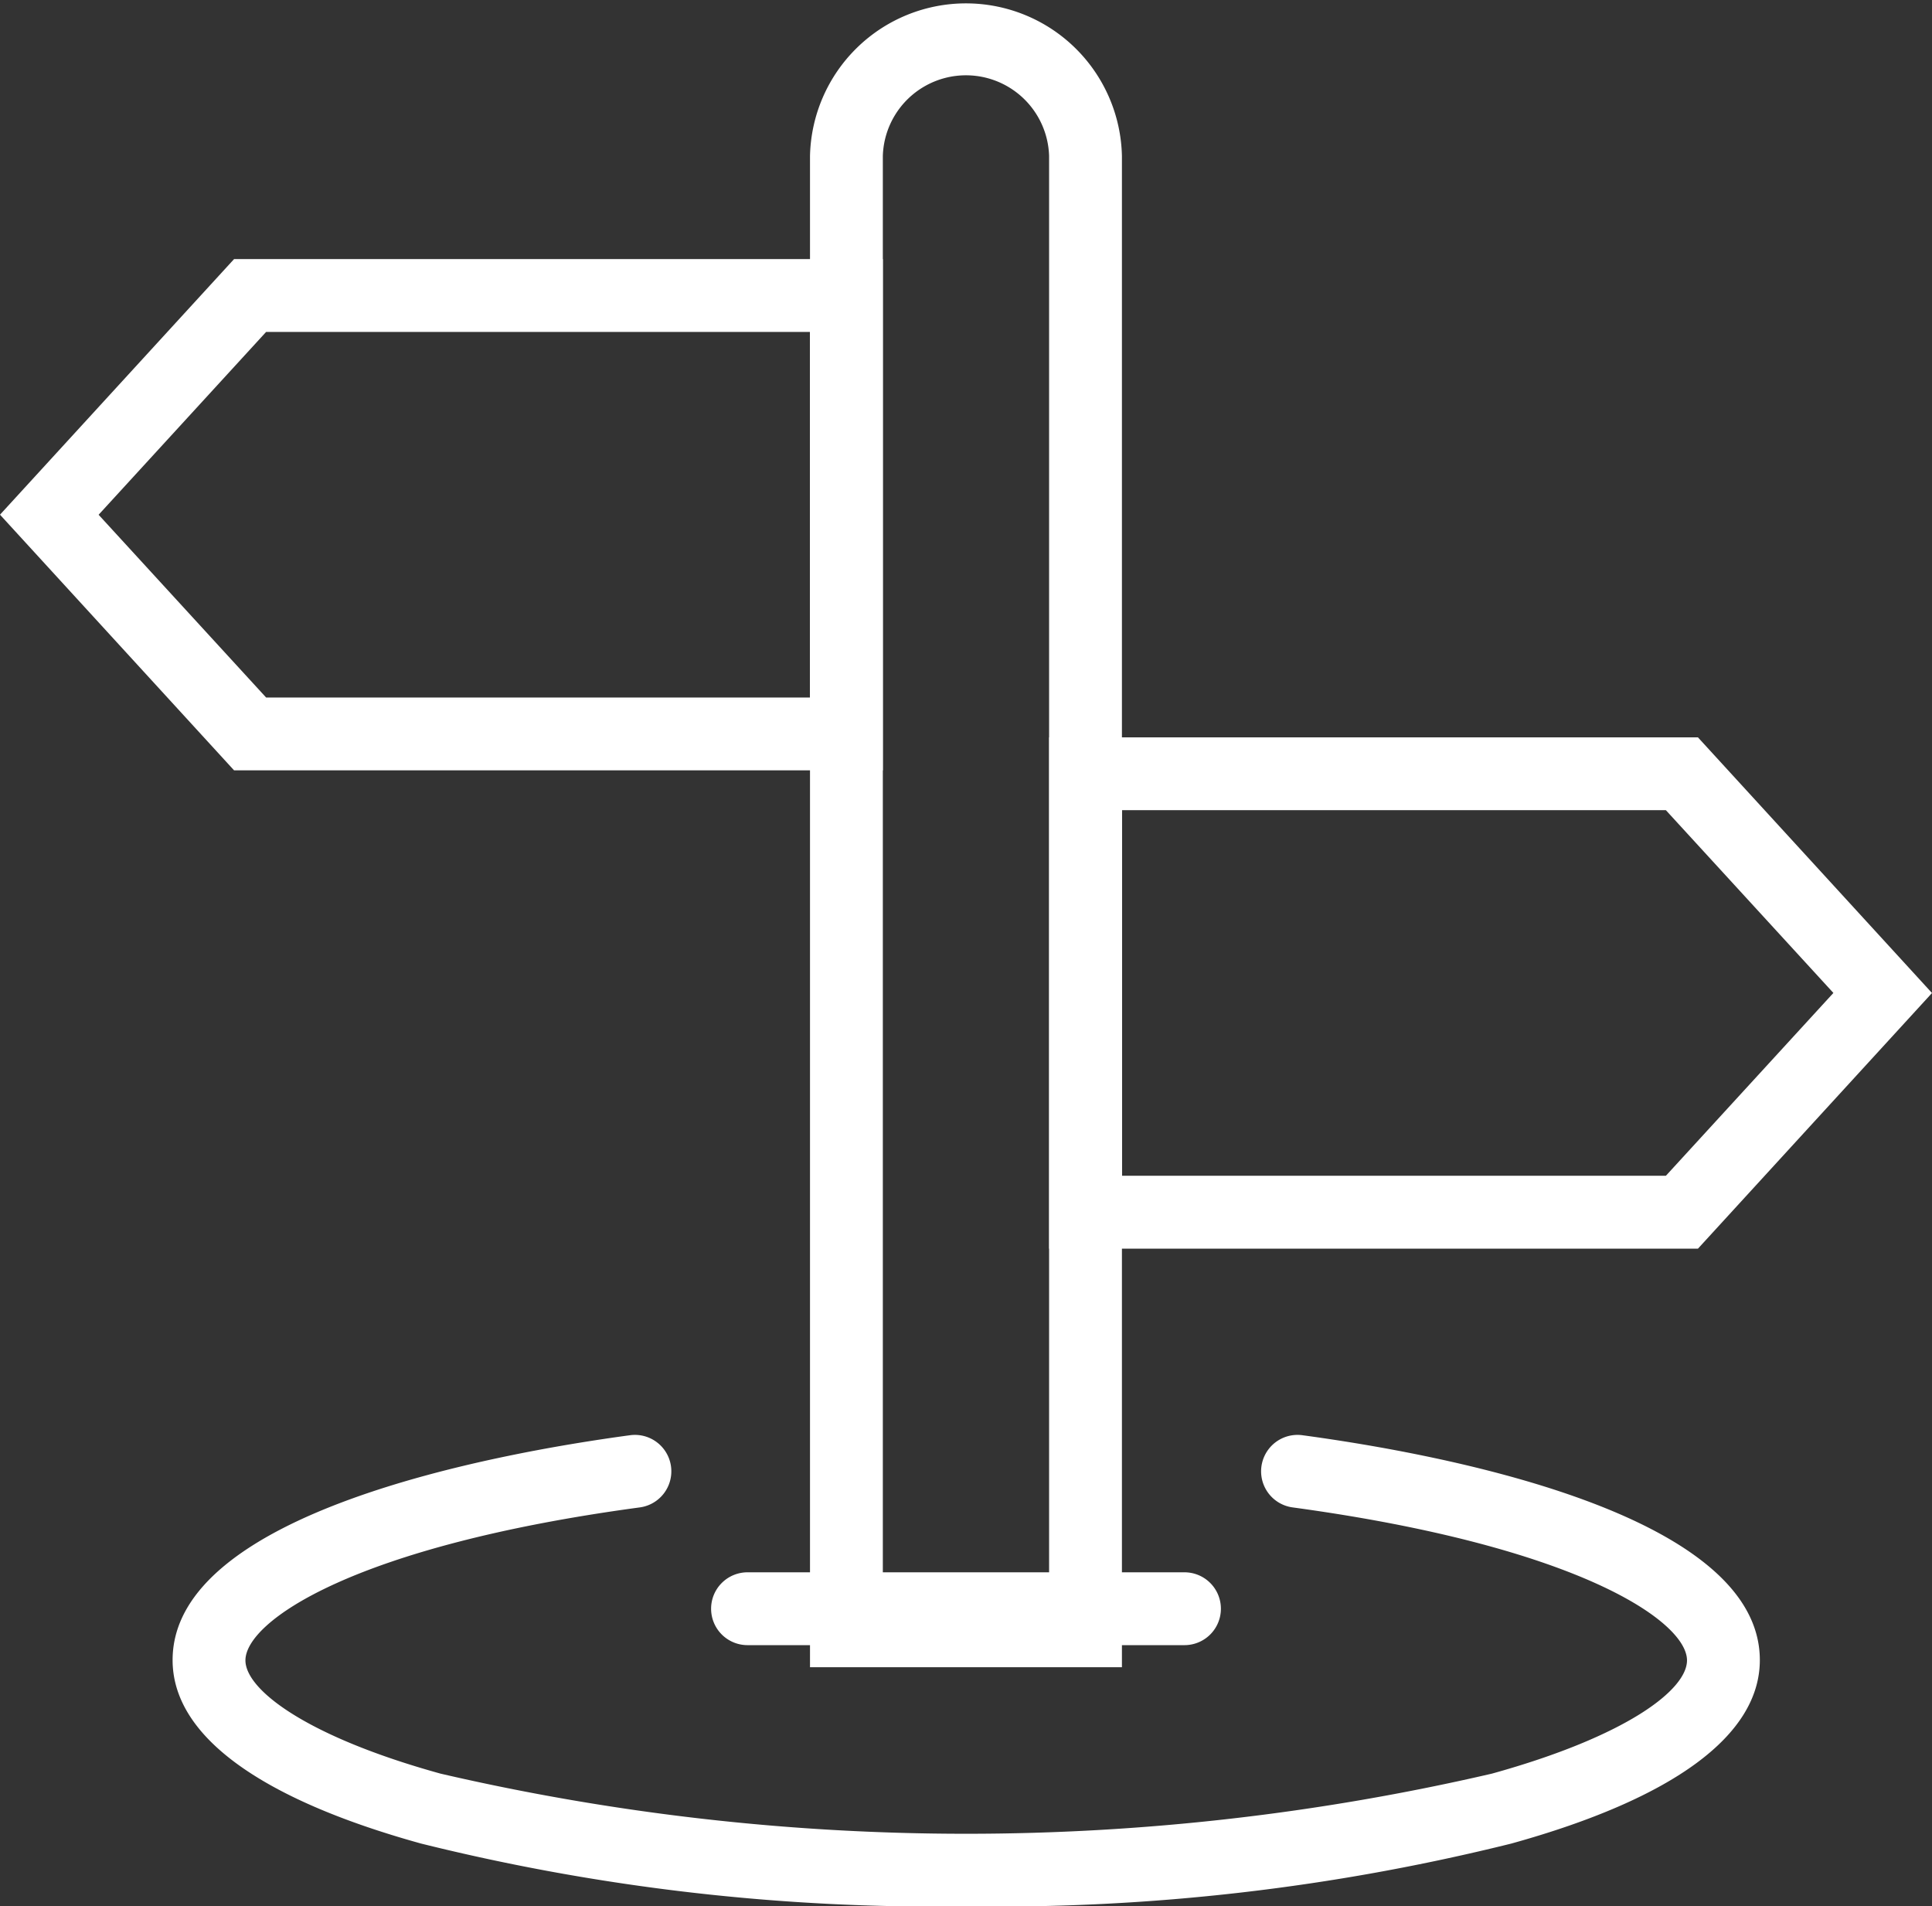
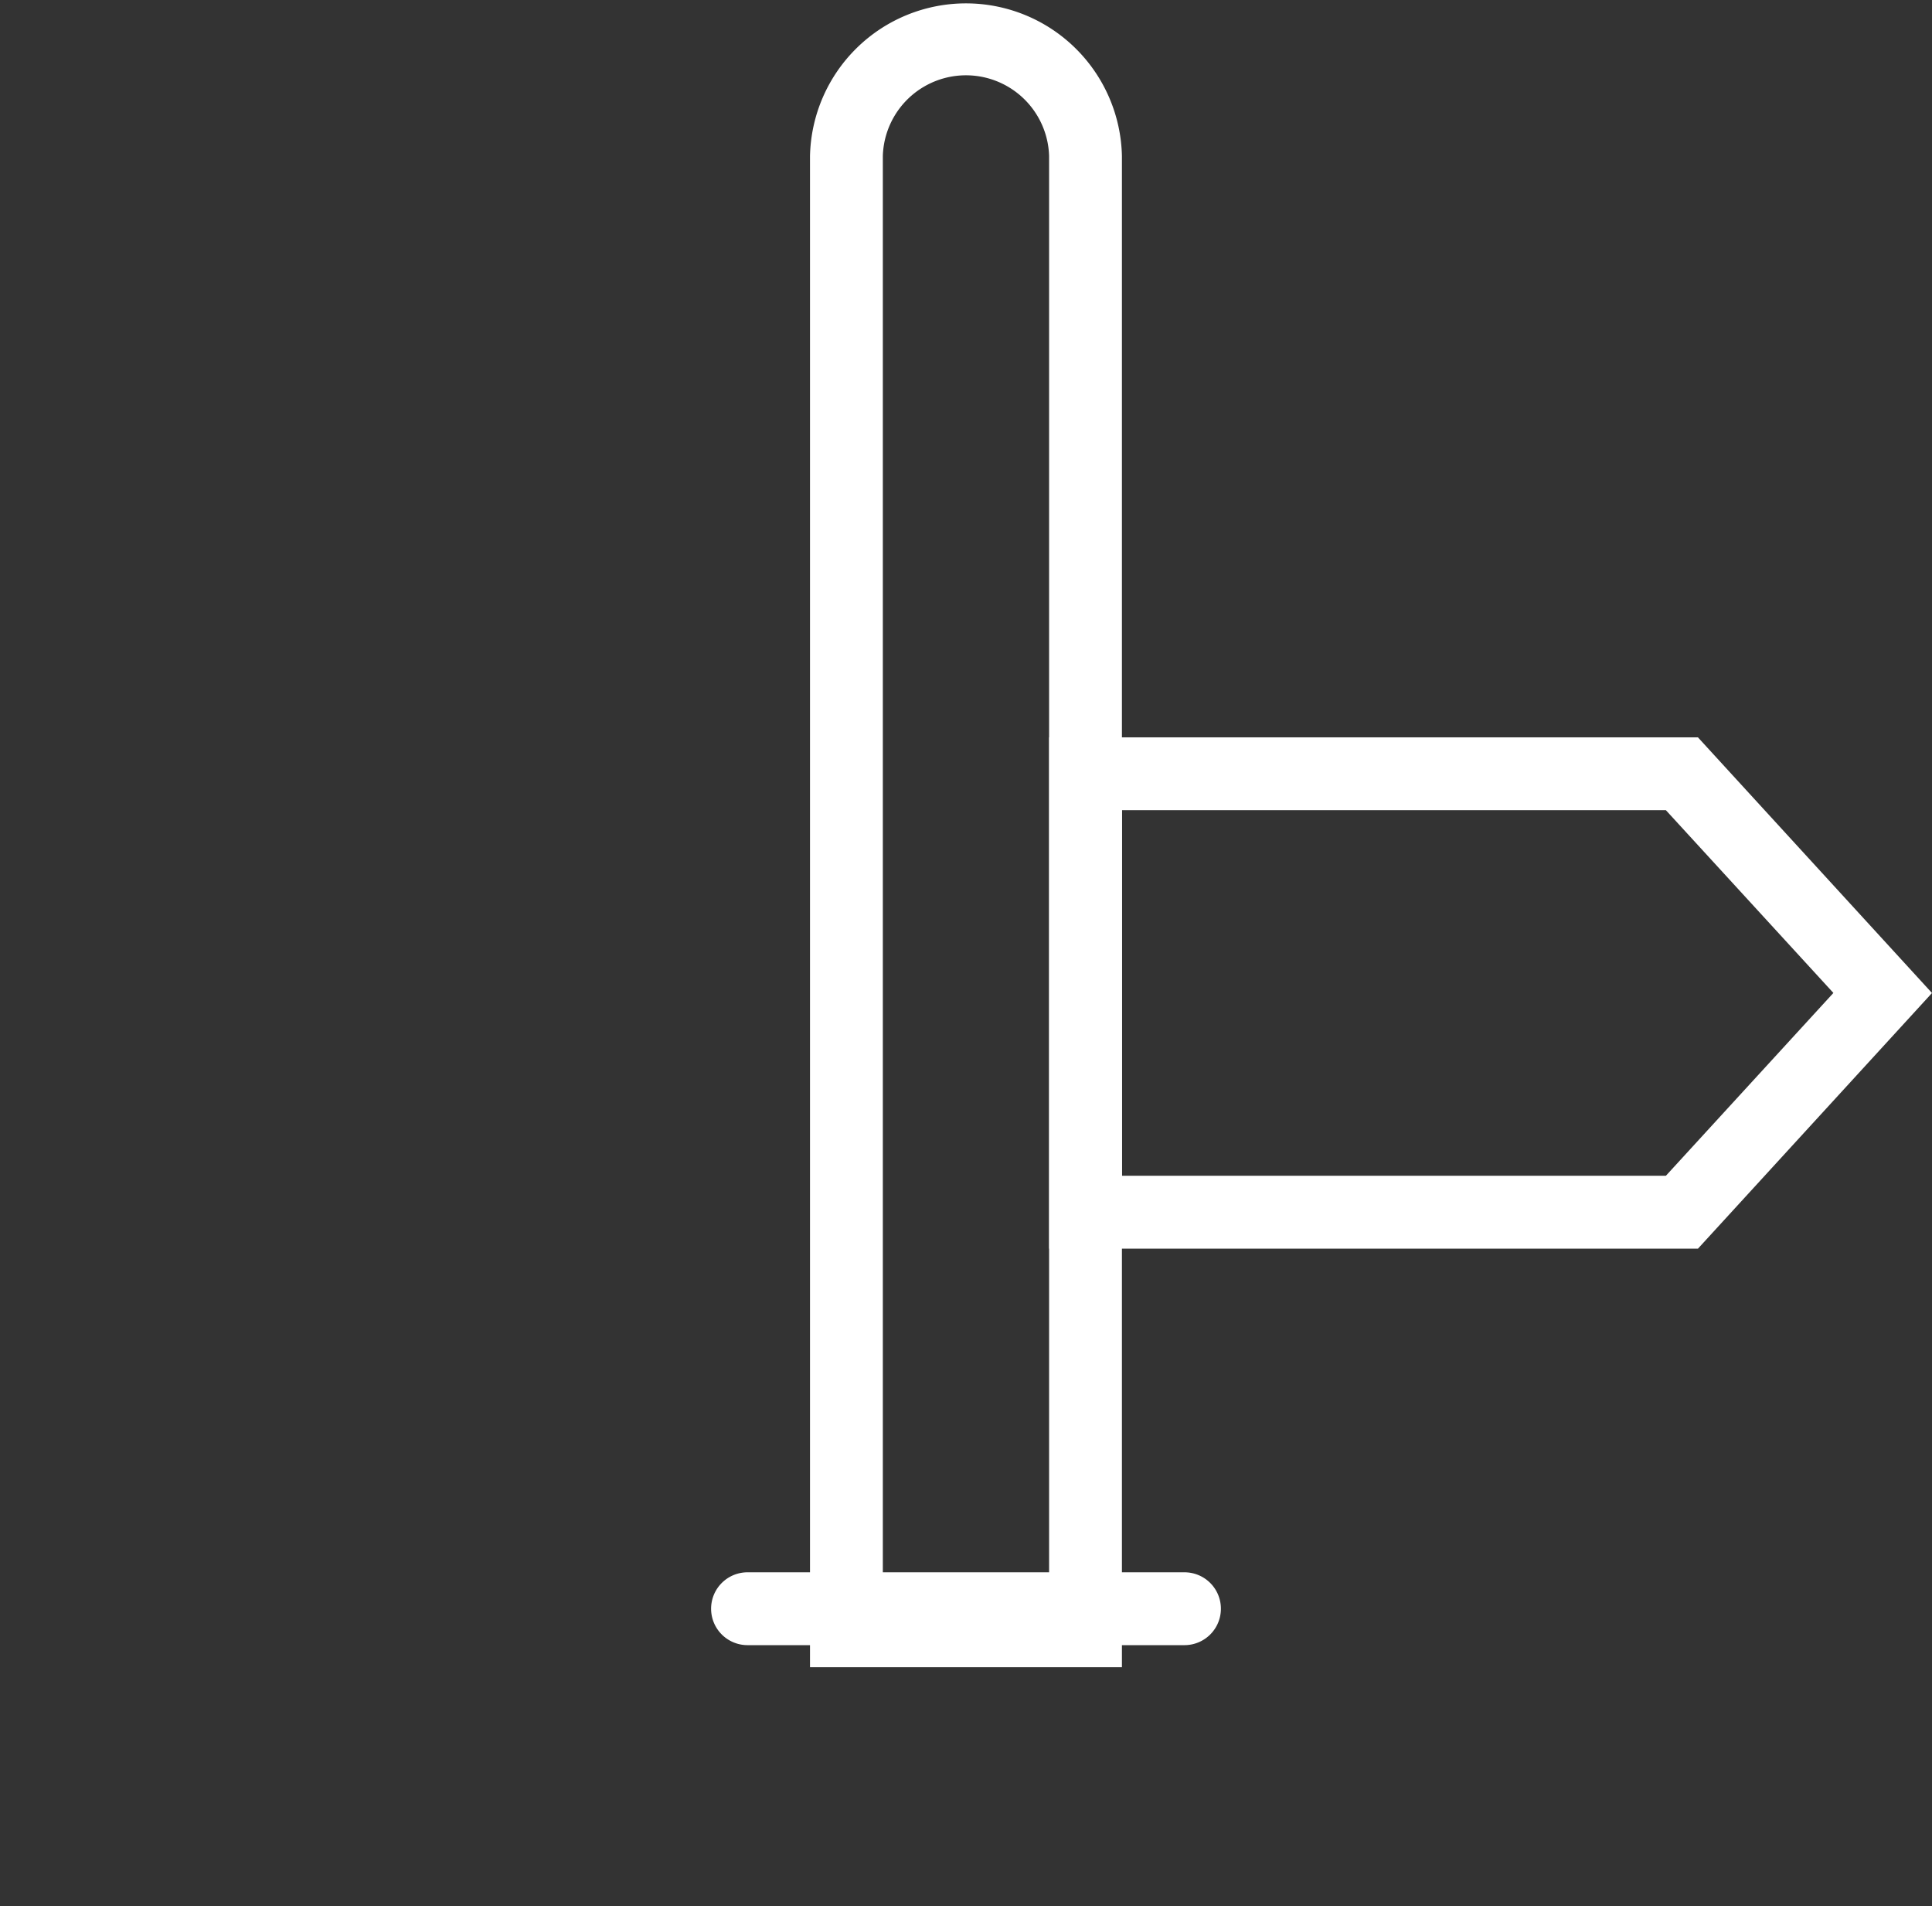
<svg xmlns="http://www.w3.org/2000/svg" width="26.528" height="26.172" viewBox="0 0 26.528 26.172">
  <rect x="0" y="0" width="26.528" height="26.172" fill="#333333" stroke="none" />
  <g transform="translate(-126.322 -46.5)">
    <path d="M150.783,69.389H146.5V48.642a2.142,2.142,0,0,1,4.283,0Zm-3.283-1h2.283V48.642a1.142,1.142,0,0,0-2.283,0Z" transform="translate(-9.056)" fill="#fff" />
-     <path d="M138.444,60.019h-8.908l-3.214-3.51L129.536,53h8.908Zm-8.468-1h7.468V54h-7.468l-2.3,2.51Z" transform="translate(0 -2.943)" fill="#fff" />
    <path d="M152.5,65h8.908l3.214,3.51-3.214,3.51H152.5Zm8.468,1H153.5v5.019h7.468l2.3-2.51Z" transform="translate(-11.772 -8.377)" fill="#fff" />
-     <path d="M141.4,88.972a29.281,29.281,0,0,1-7.485-.862c-2.232-.618-3.412-1.49-3.412-2.519,0-2.021,4.393-2.832,6.281-3.087a.5.5,0,1,1,.134.991c-3.945.532-5.415,1.568-5.415,2.1,0,.4.828,1.043,2.679,1.555a31.965,31.965,0,0,0,14.436,0c1.851-.513,2.679-1.151,2.679-1.555,0-.528-1.47-1.563-5.415-2.1a.5.5,0,0,1,.134-.991c1.889.255,6.281,1.066,6.281,3.087,0,1.03-1.18,1.9-3.412,2.519A29.281,29.281,0,0,1,141.4,88.972Z" transform="translate(-1.811 -16.3)" fill="#fff" />
    <path d="M6,.5H0A.5.5,0,0,1-.5,0,.5.5,0,0,1,0-.5H6a.5.5,0,0,1,.5.5A.5.5,0,0,1,6,.5Z" transform="translate(136.586 68.586)" fill="#fff" />
  </g>
</svg>